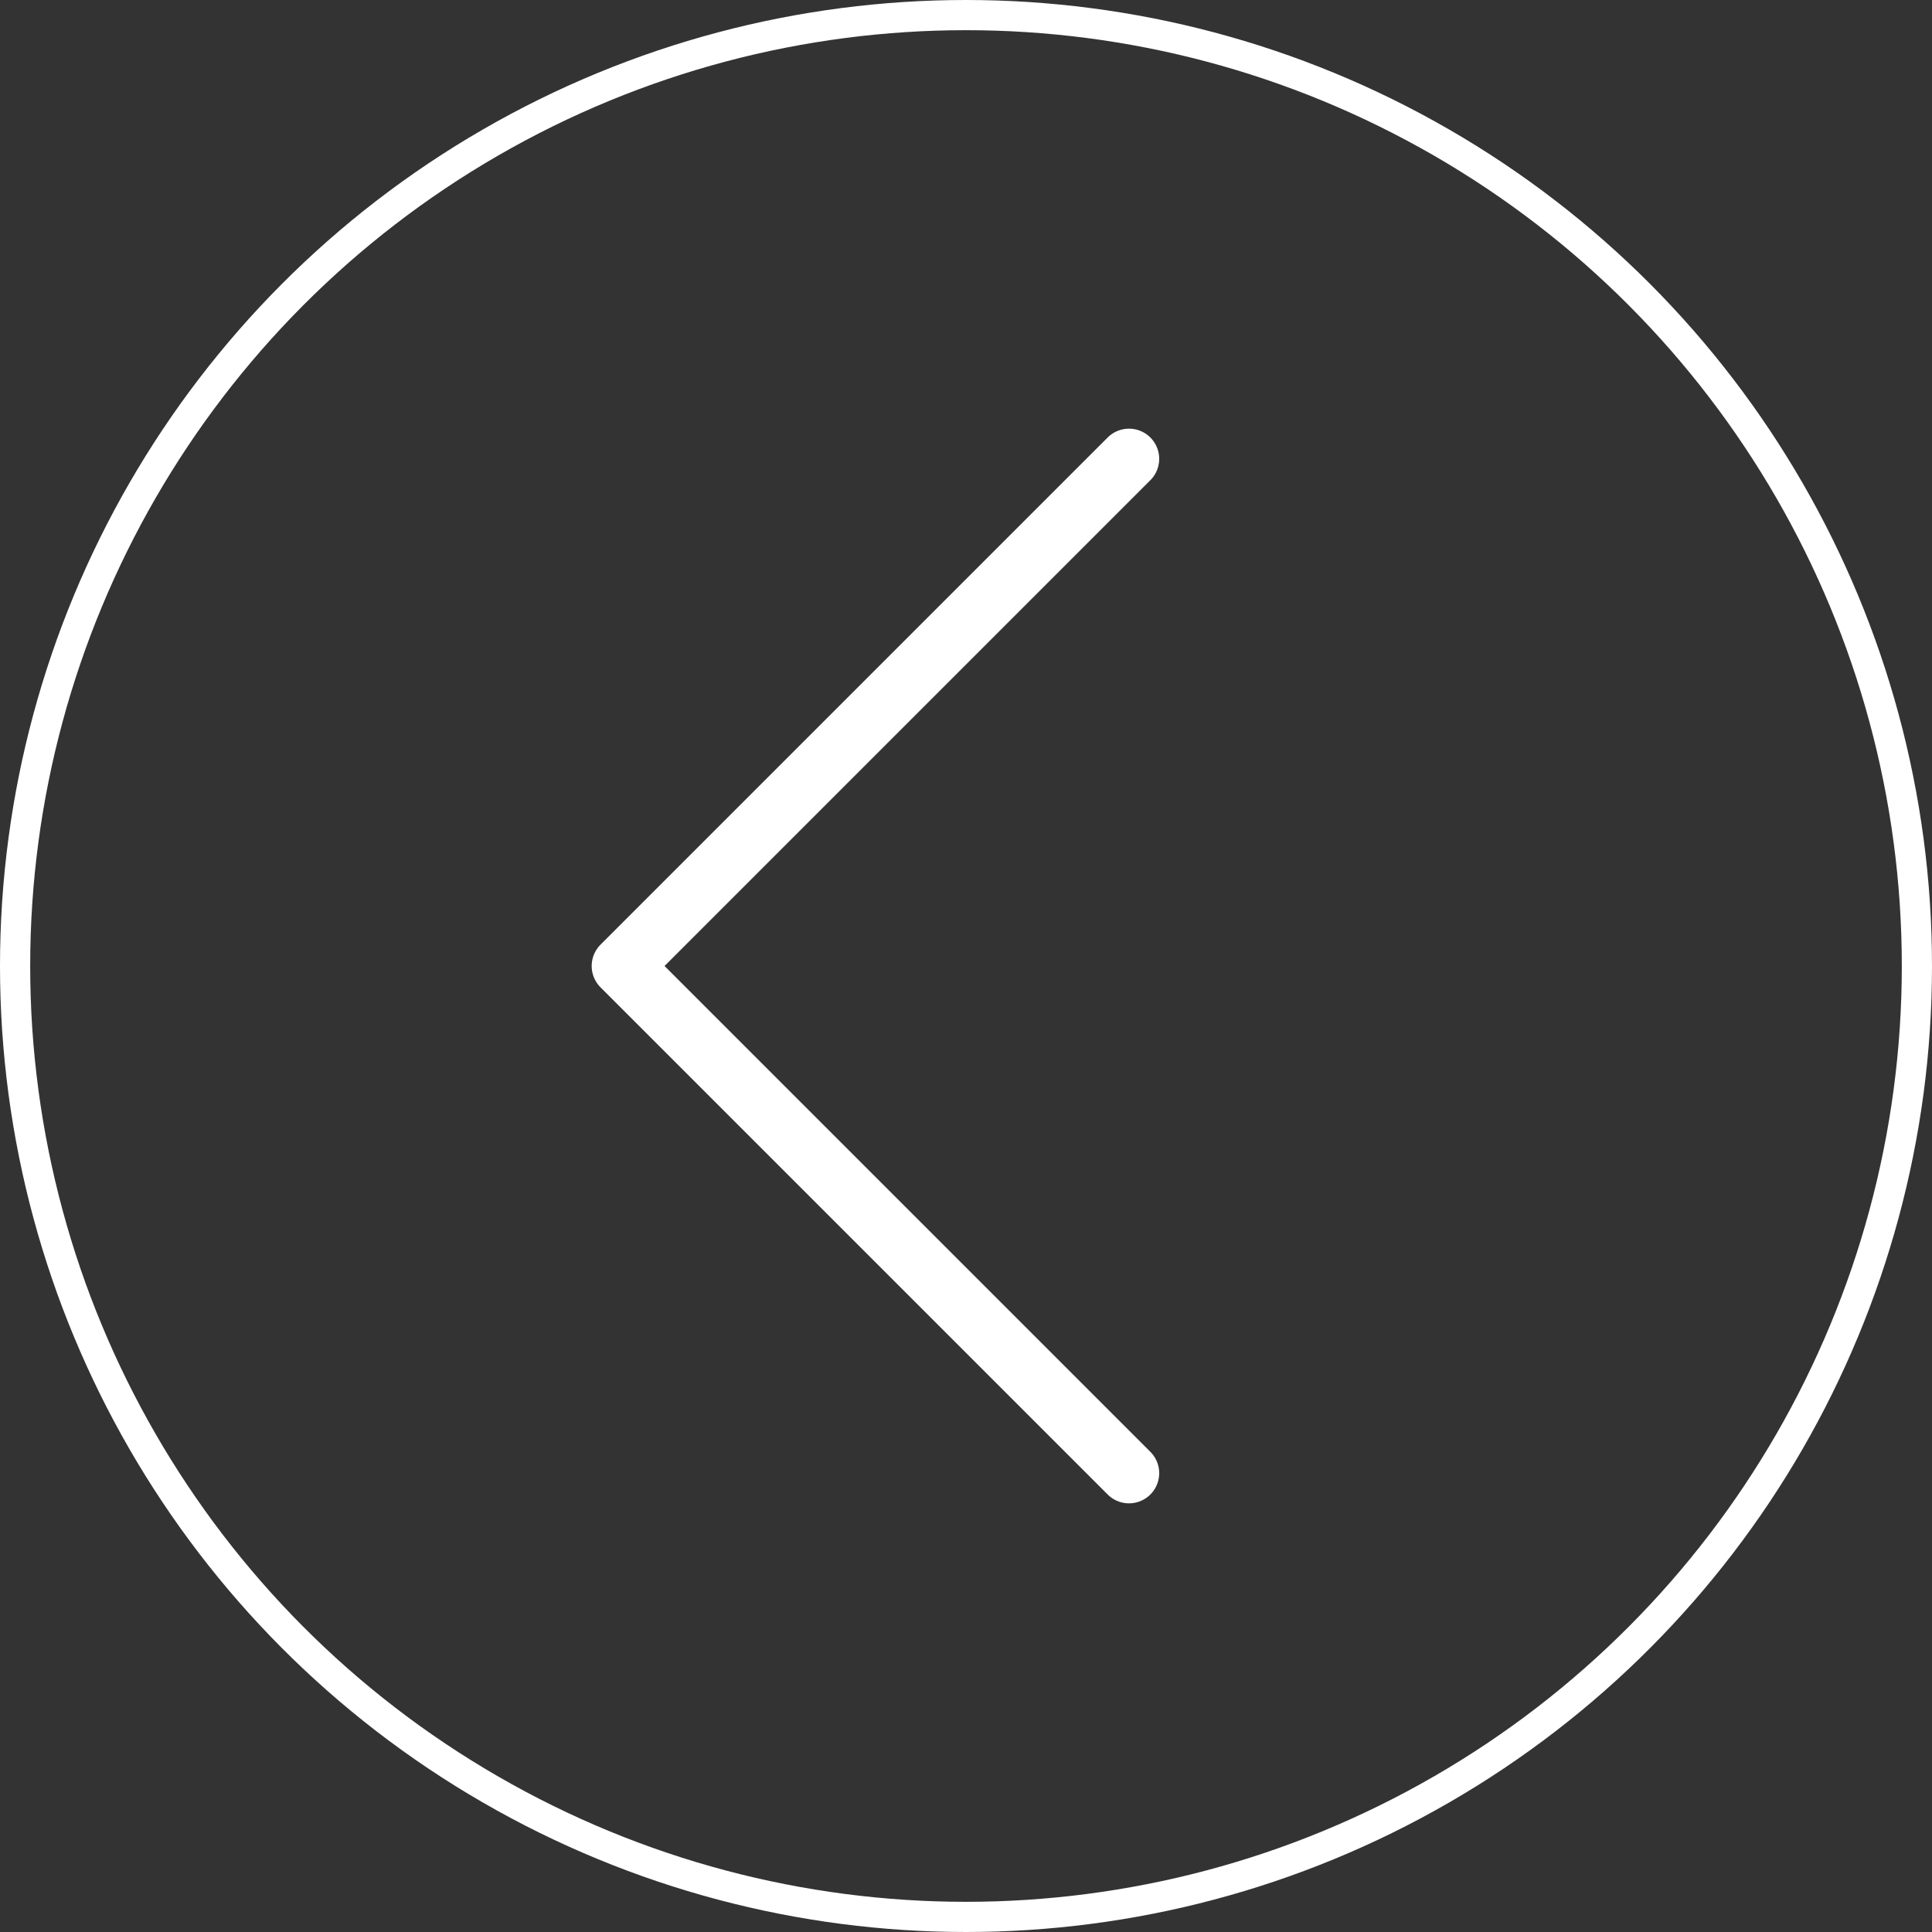
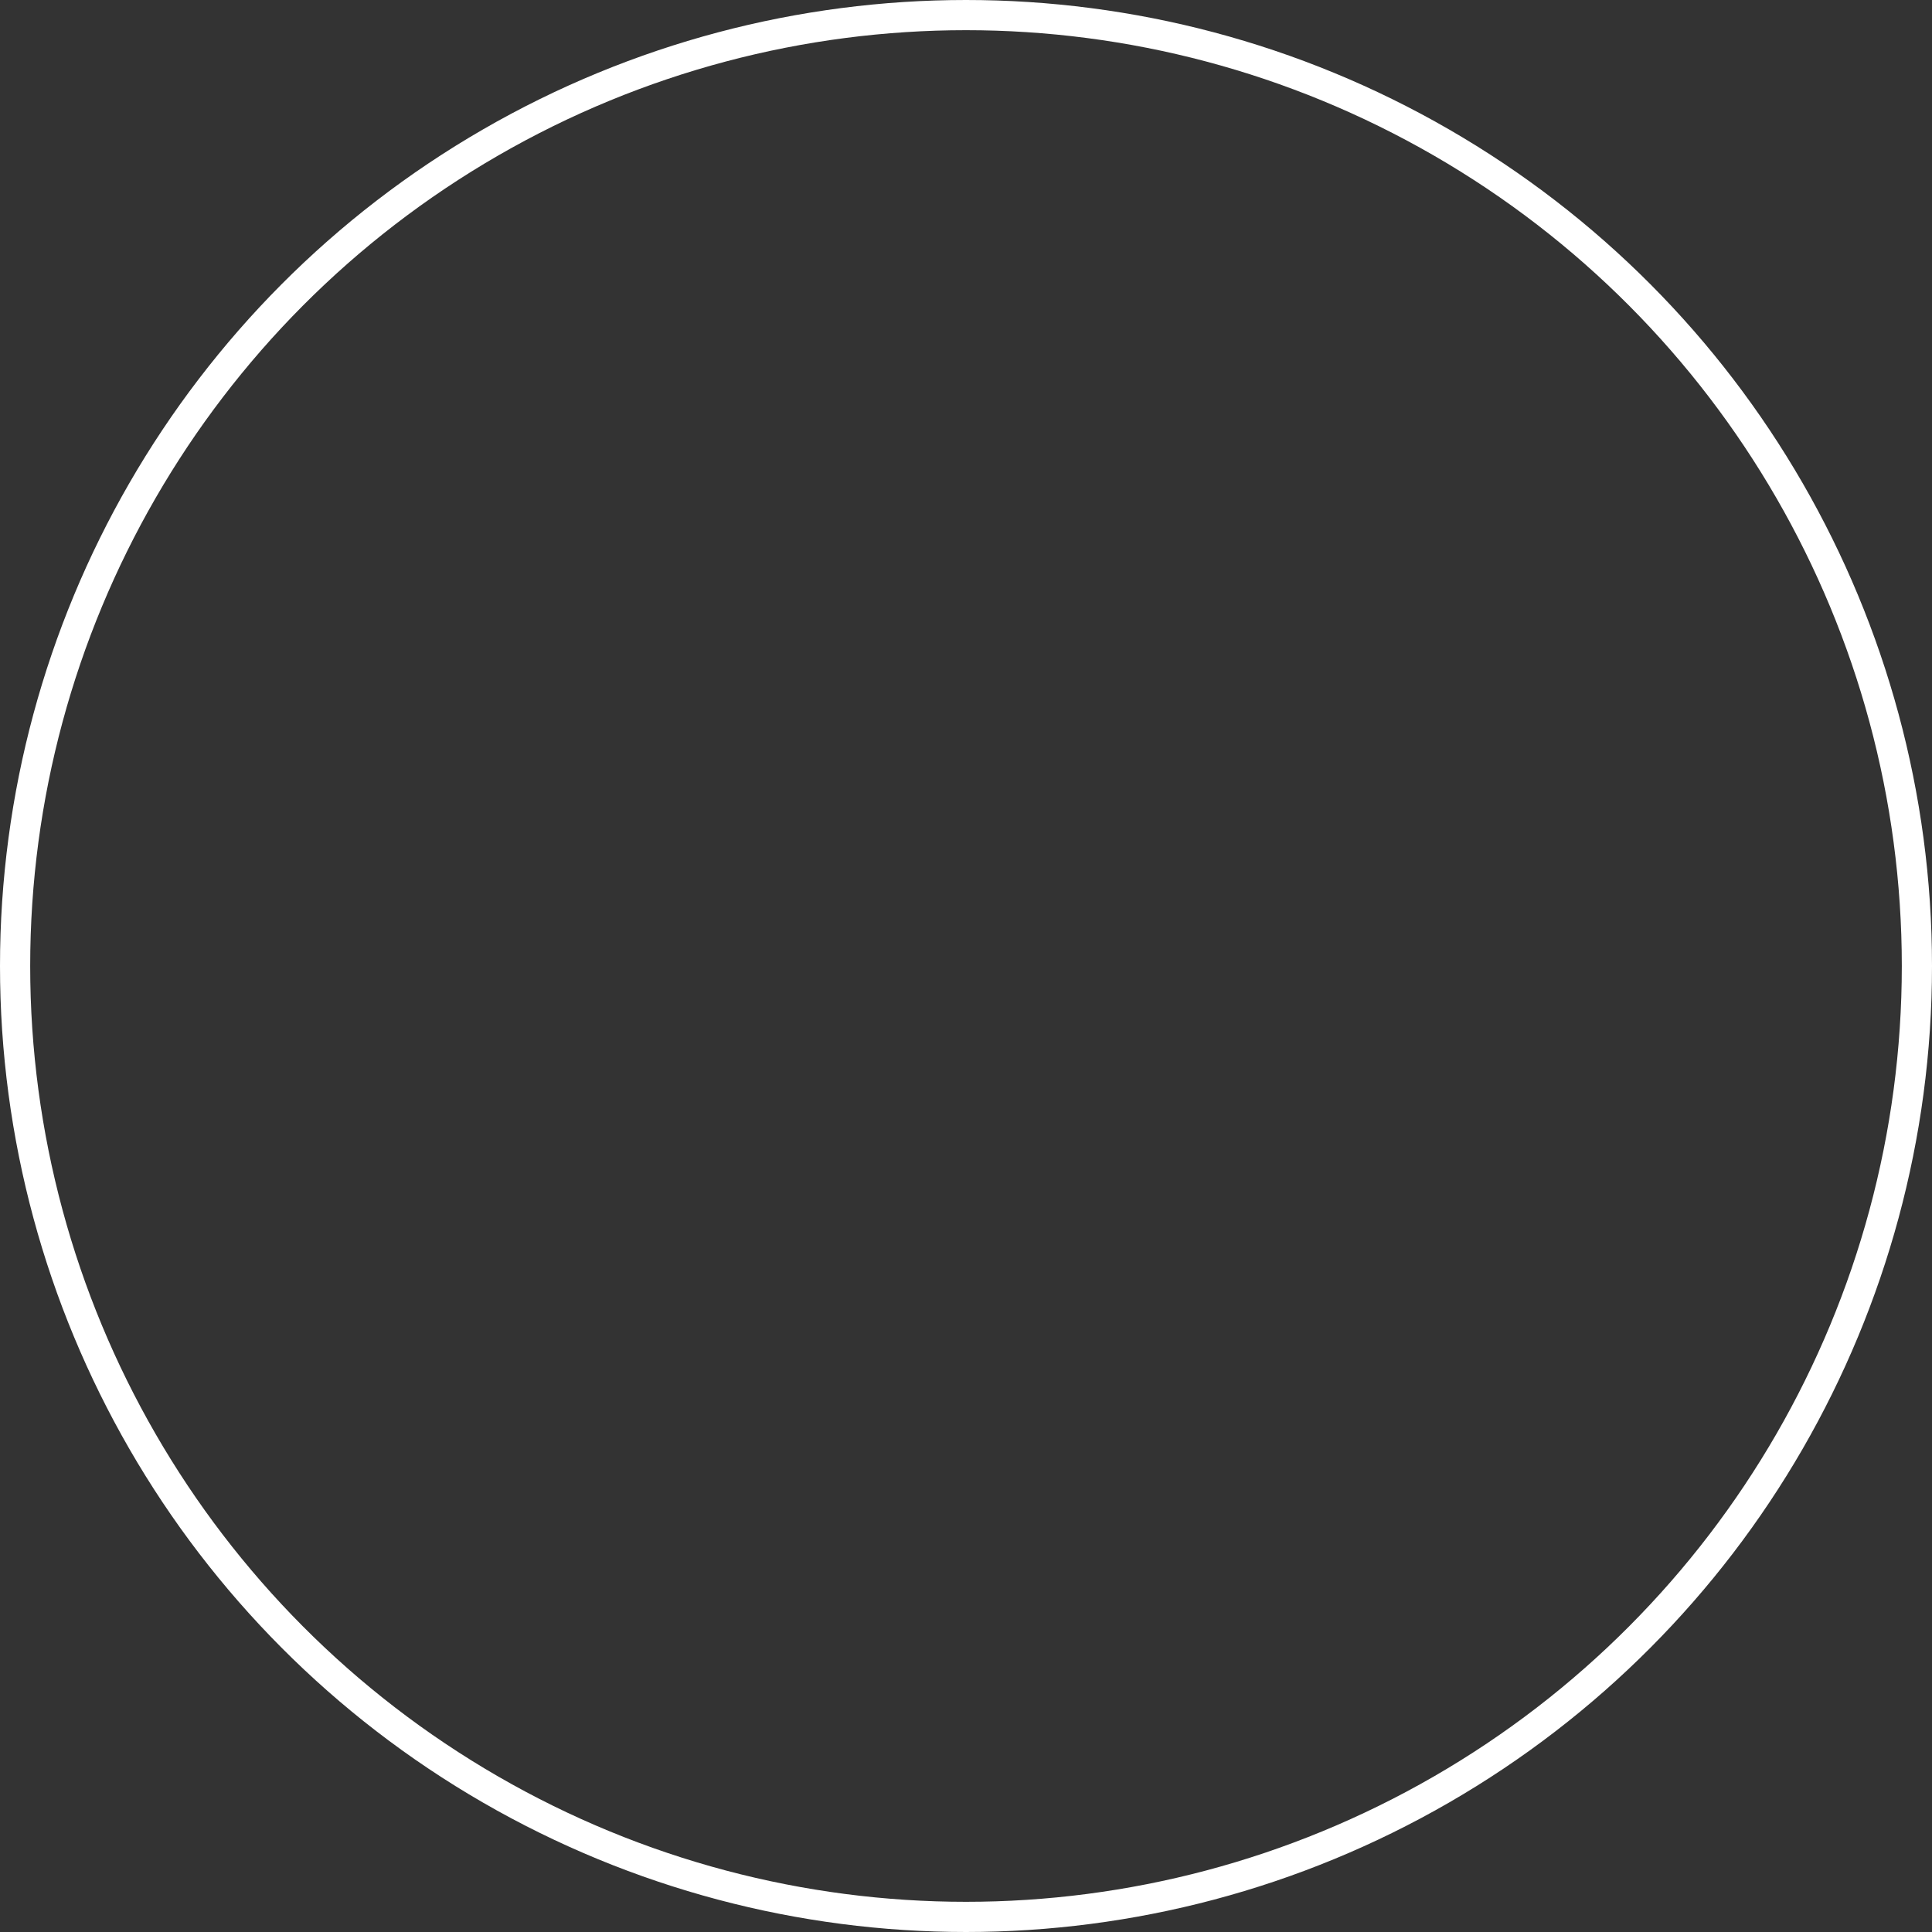
<svg xmlns="http://www.w3.org/2000/svg" id="Layer_2" viewBox="0 0 64 64">
  <rect x="0" y="0" width="64" height="64" fill="#333333" stroke="none" />
  <defs>
    <style>.cls-1{stroke-miterlimit:10;}.cls-1,.cls-2{fill:none;stroke:#fff;}.cls-2{stroke-linecap:round;stroke-linejoin:round;stroke-width:2px;}</style>
  </defs>
  <g id="Layer_1-2">
    <circle class="cls-1" cx="32" cy="32" r="31.5" />
-     <polyline class="cls-2" points="37.4 15.2 20.6 32 37.4 48.8" />
  </g>
</svg>